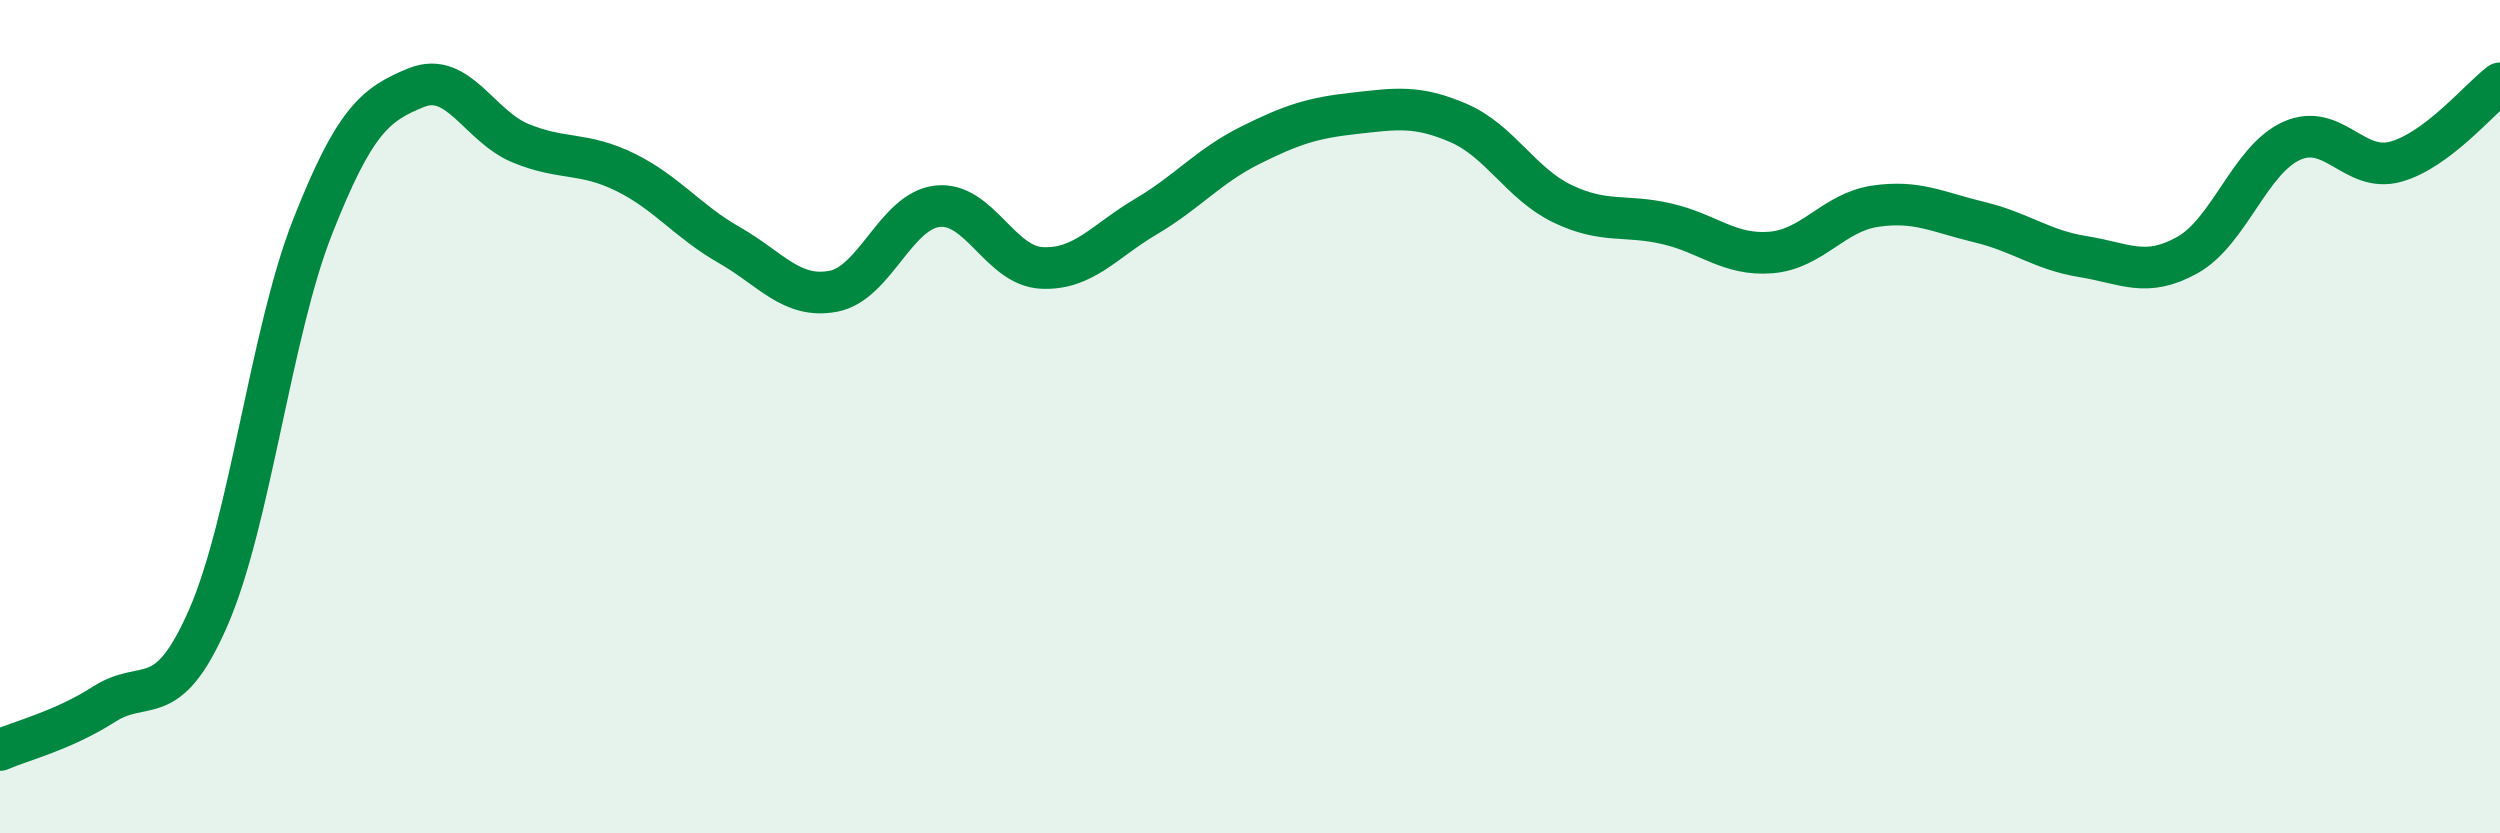
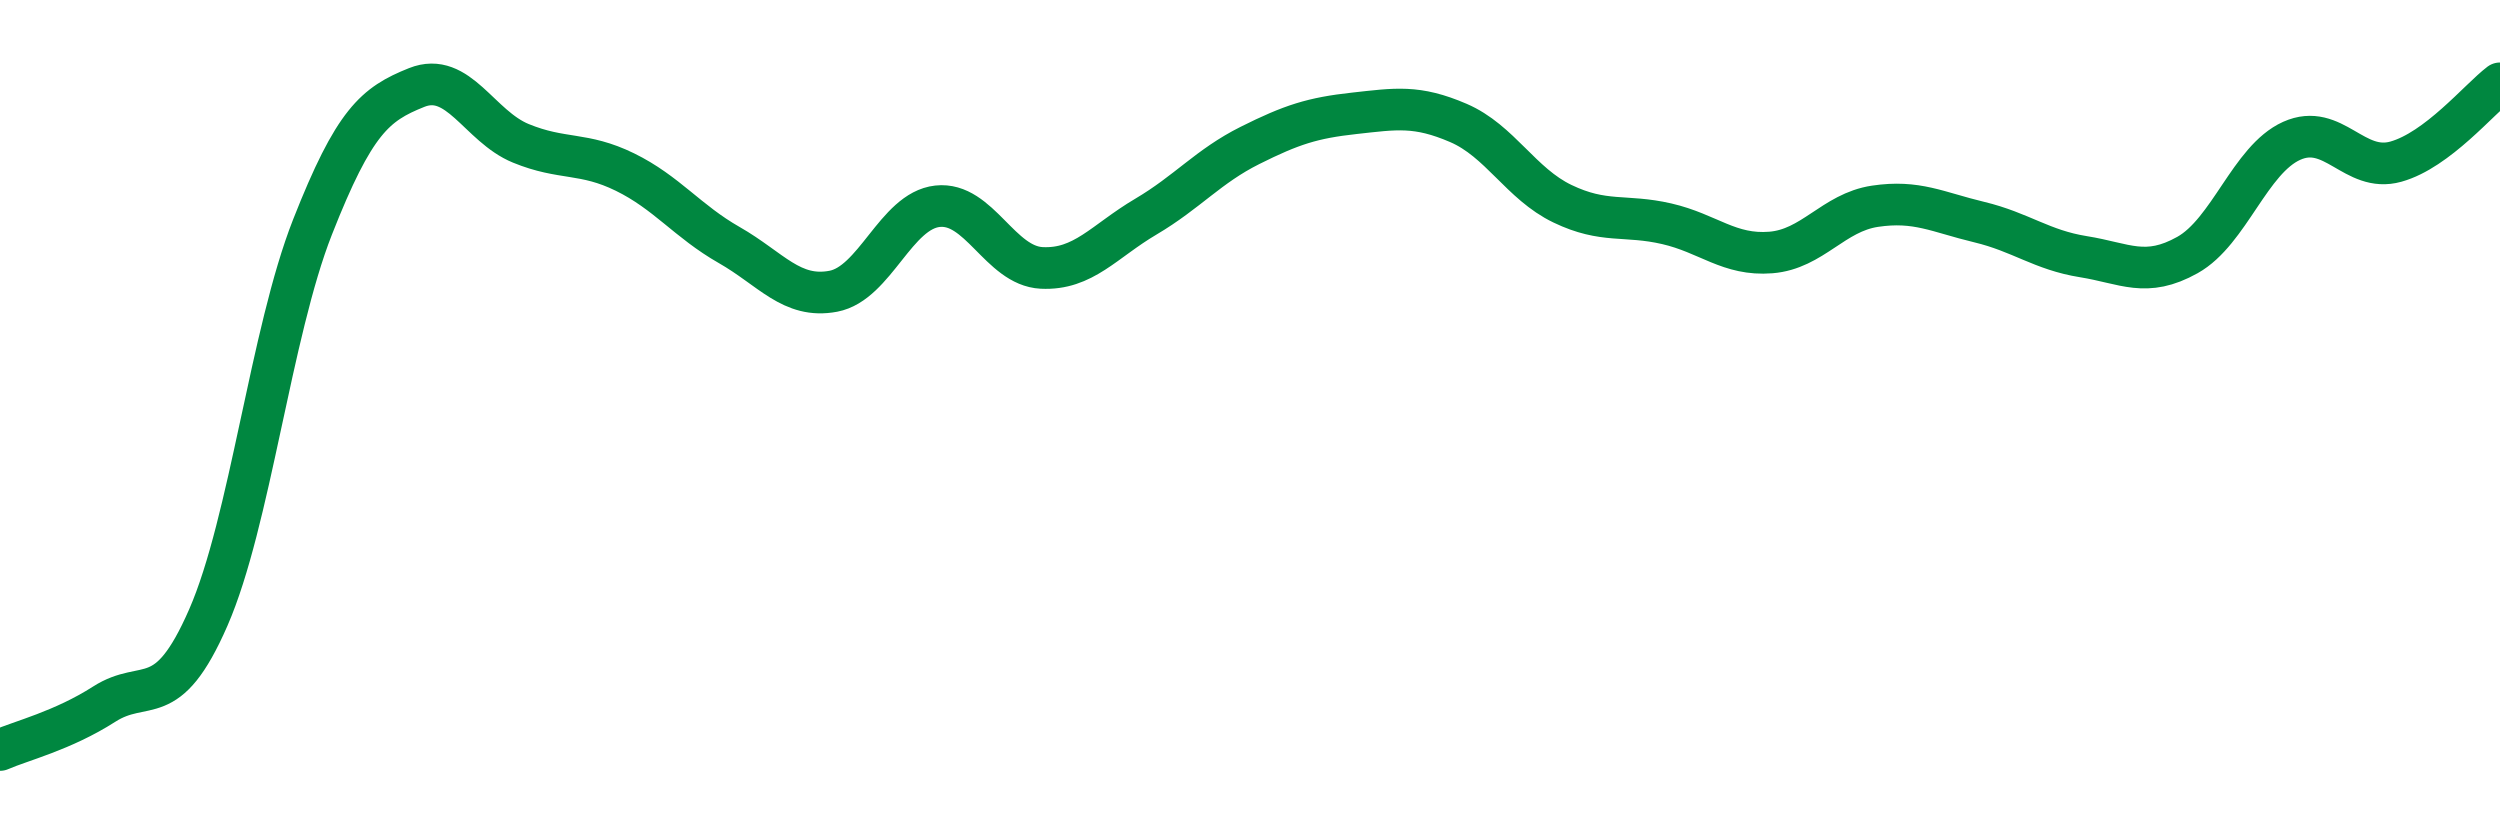
<svg xmlns="http://www.w3.org/2000/svg" width="60" height="20" viewBox="0 0 60 20">
-   <path d="M 0,18 C 0.5,17.78 1.5,17.54 2.5,16.9 C 3.5,16.26 4,17.11 5,14.82 C 6,12.53 6.5,7.99 7.5,5.45 C 8.5,2.91 9,2.5 10,2.1 C 11,1.7 11.5,3.03 12.5,3.44 C 13.5,3.85 14,3.64 15,4.13 C 16,4.62 16.5,5.31 17.5,5.88 C 18.5,6.45 19,7.18 20,6.99 C 21,6.8 21.5,5.06 22.5,4.95 C 23.5,4.84 24,6.38 25,6.43 C 26,6.48 26.5,5.79 27.5,5.2 C 28.5,4.61 29,3.99 30,3.49 C 31,2.99 31.5,2.83 32.5,2.72 C 33.5,2.61 34,2.52 35,2.95 C 36,3.38 36.5,4.41 37.5,4.89 C 38.5,5.37 39,5.14 40,5.37 C 41,5.6 41.5,6.14 42.5,6.06 C 43.5,5.98 44,5.1 45,4.95 C 46,4.8 46.5,5.09 47.5,5.33 C 48.5,5.57 49,6 50,6.16 C 51,6.32 51.5,6.68 52.5,6.12 C 53.5,5.56 54,3.83 55,3.38 C 56,2.93 56.5,4.16 57.5,3.88 C 58.5,3.6 59.5,2.38 60,2L60 20L0 20Z" fill="#008740" opacity="0.1" stroke-linecap="round" stroke-linejoin="round" />
  <path d="M 0,18 C 0.5,17.78 1.5,17.54 2.5,16.9 C 3.5,16.26 4,17.11 5,14.82 C 6,12.53 6.5,7.99 7.5,5.45 C 8.5,2.91 9,2.5 10,2.1 C 11,1.7 11.5,3.03 12.5,3.44 C 13.5,3.85 14,3.64 15,4.13 C 16,4.62 16.5,5.31 17.5,5.88 C 18.5,6.45 19,7.18 20,6.99 C 21,6.8 21.5,5.06 22.5,4.95 C 23.5,4.84 24,6.38 25,6.43 C 26,6.48 26.5,5.79 27.5,5.2 C 28.5,4.61 29,3.99 30,3.49 C 31,2.99 31.5,2.83 32.5,2.72 C 33.5,2.61 34,2.52 35,2.95 C 36,3.38 36.5,4.41 37.5,4.89 C 38.5,5.37 39,5.14 40,5.37 C 41,5.6 41.5,6.14 42.5,6.06 C 43.5,5.98 44,5.1 45,4.95 C 46,4.8 46.5,5.09 47.5,5.33 C 48.5,5.57 49,6 50,6.16 C 51,6.32 51.5,6.68 52.5,6.12 C 53.5,5.56 54,3.83 55,3.38 C 56,2.93 56.5,4.16 57.5,3.88 C 58.5,3.6 59.5,2.38 60,2" stroke="#008740" stroke-width="1" fill="none" stroke-linecap="round" stroke-linejoin="round" />
</svg>